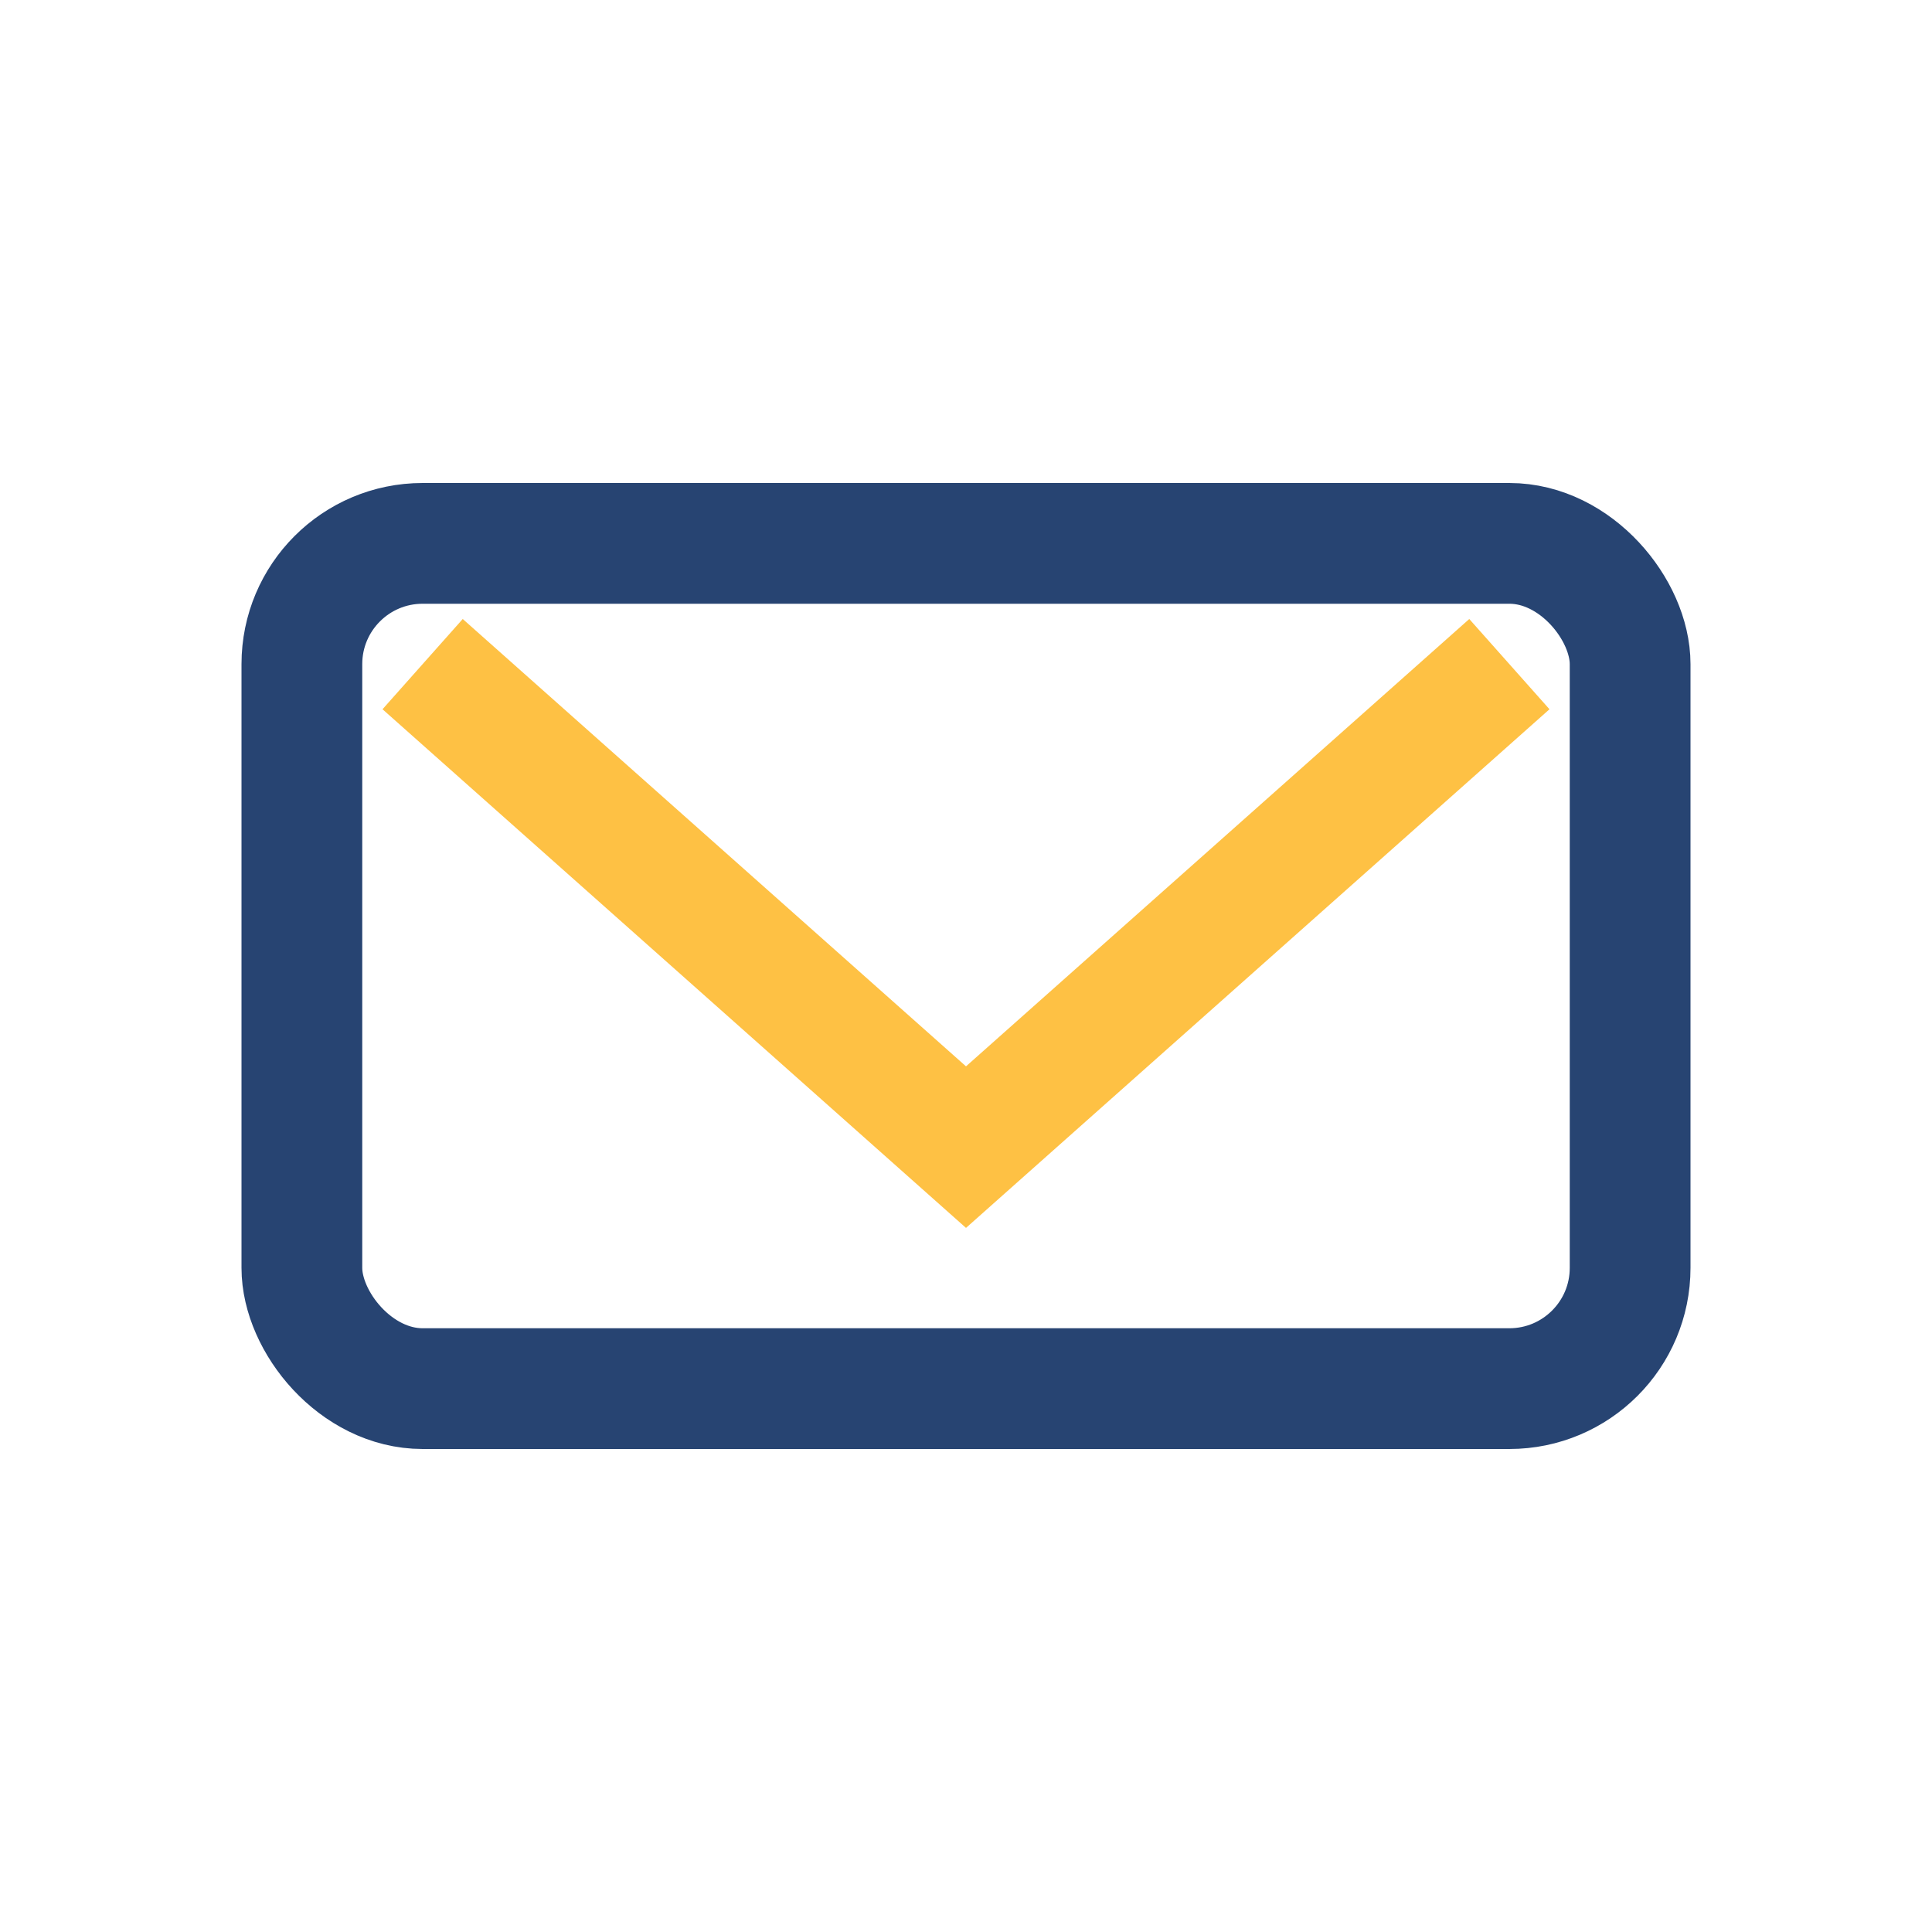
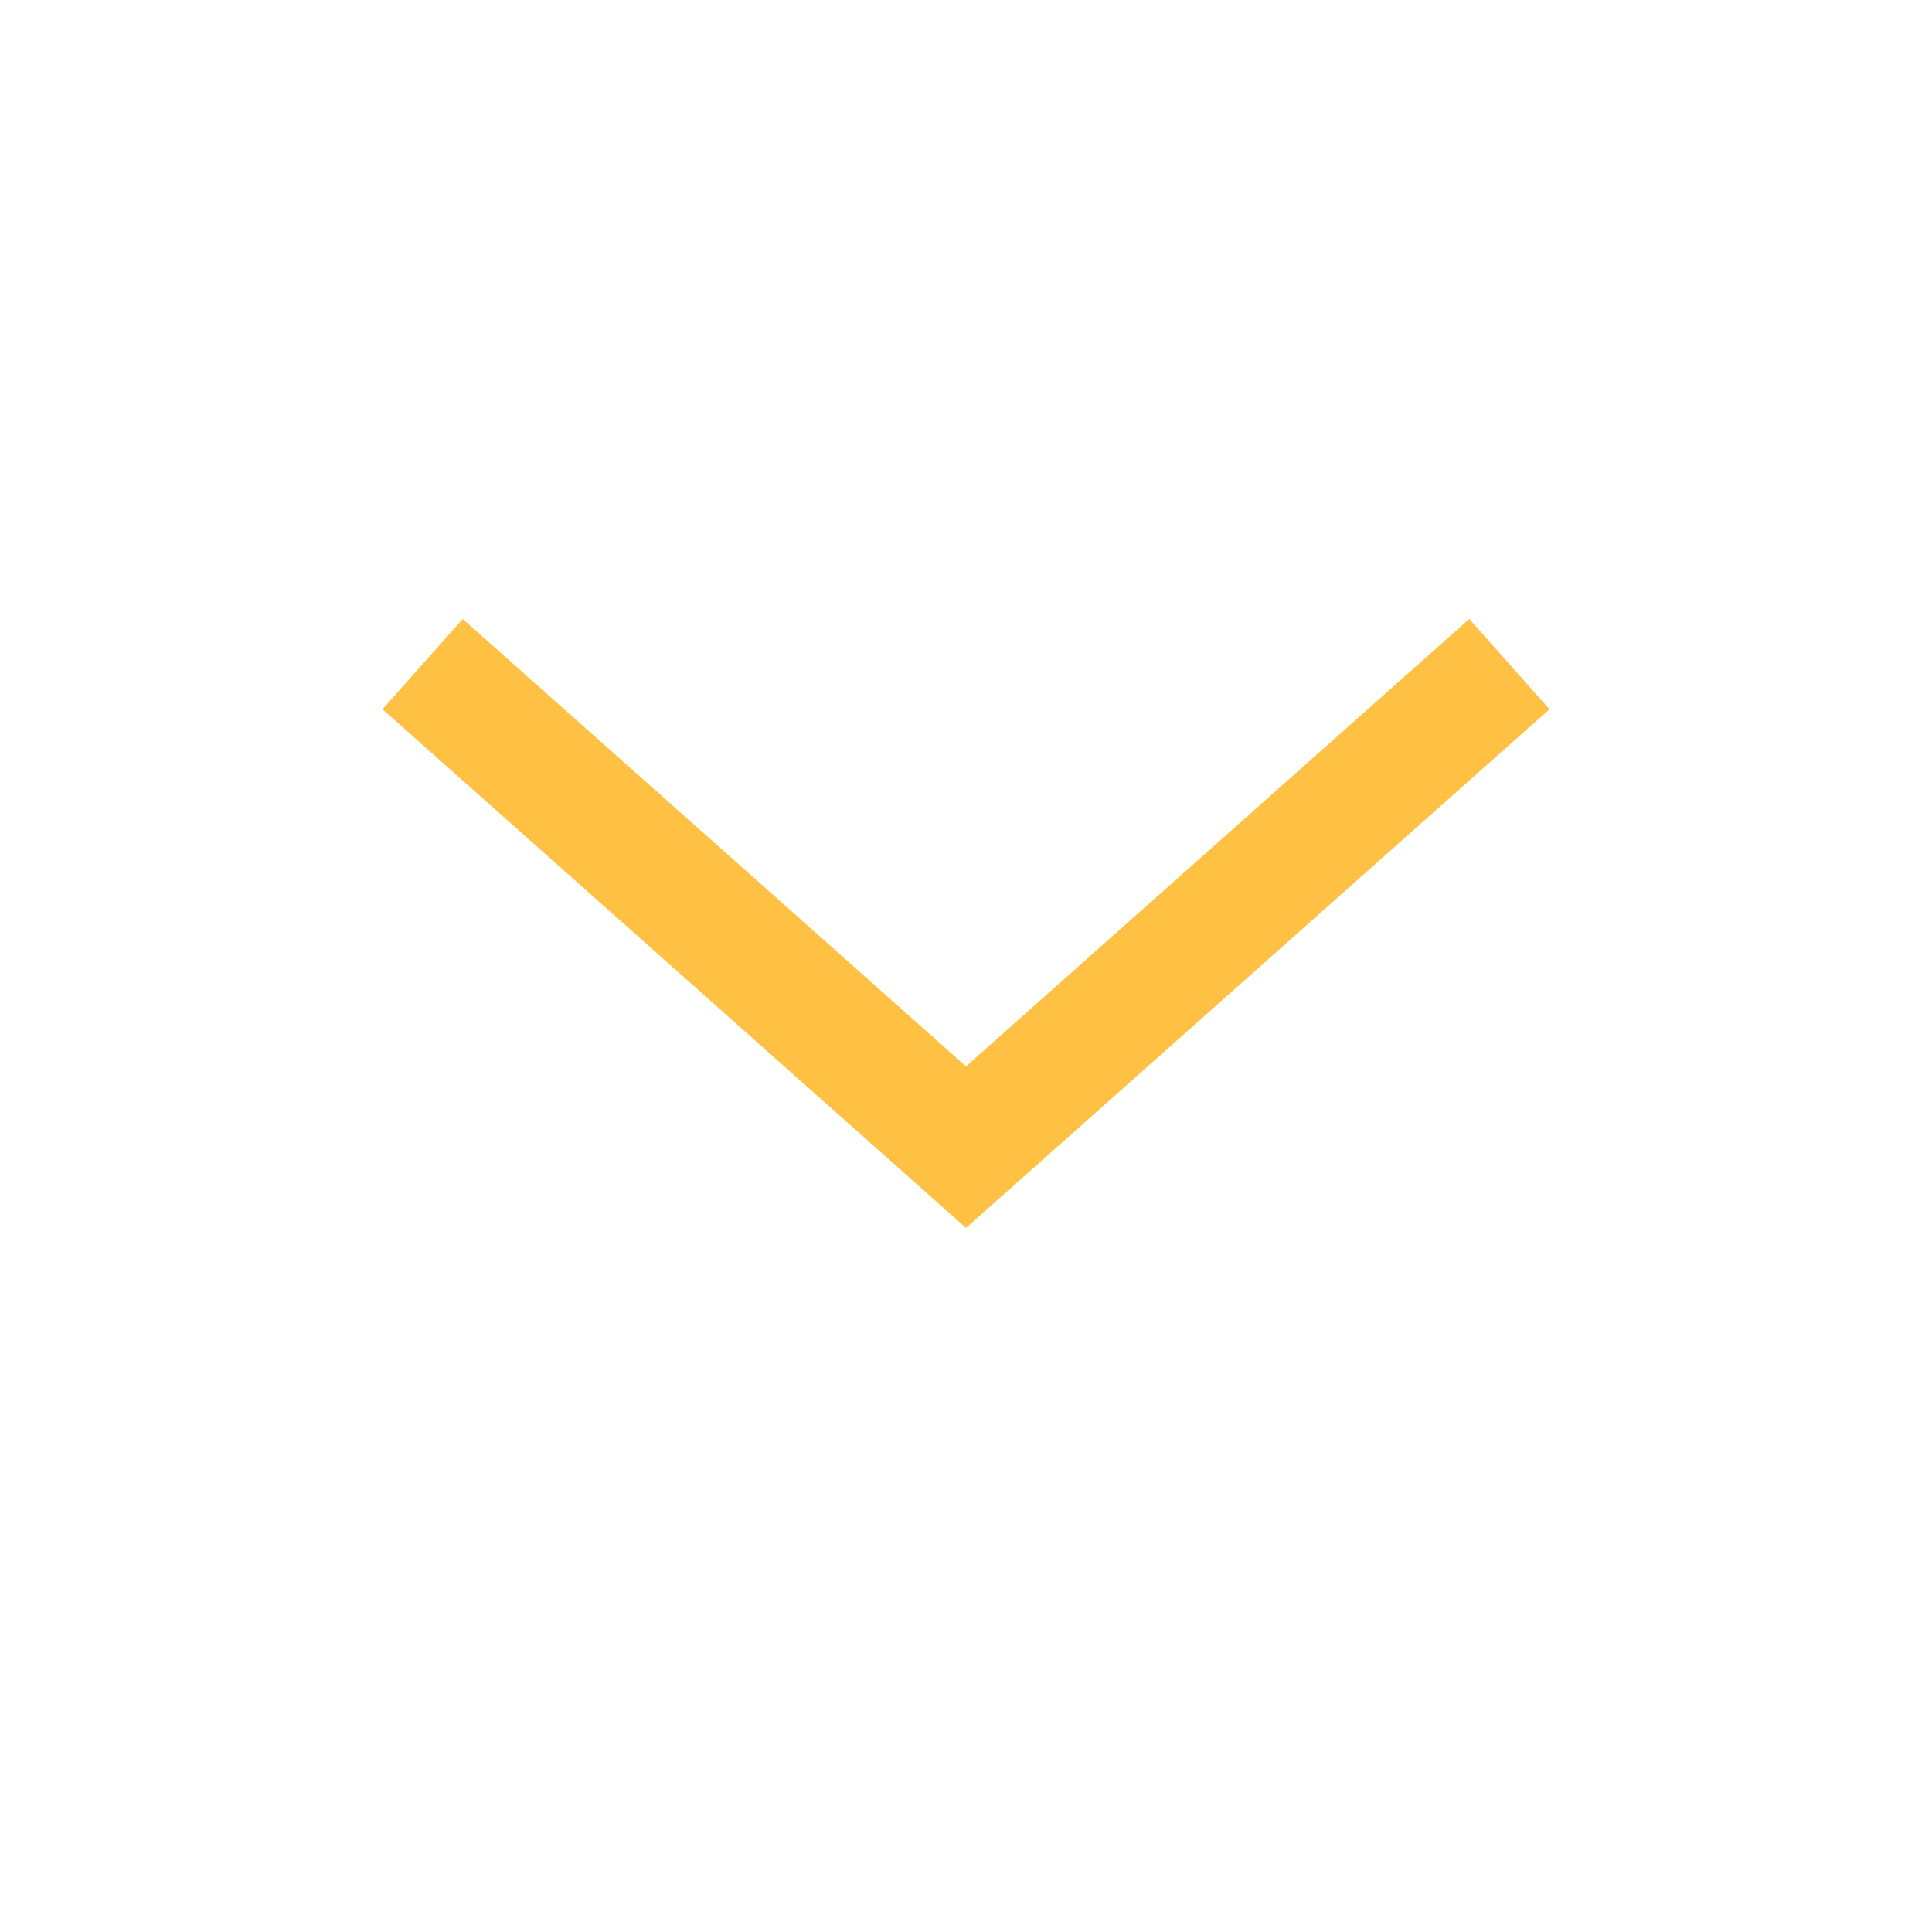
<svg xmlns="http://www.w3.org/2000/svg" width="32" height="32" viewBox="0 0 32 32">
-   <rect x="5" y="9" width="22" height="14" rx="2" fill="none" stroke="#274472" stroke-width="2" />
  <path d="M7 11l9 8 9-8" fill="none" stroke="#FEC144" stroke-width="2" />
</svg>